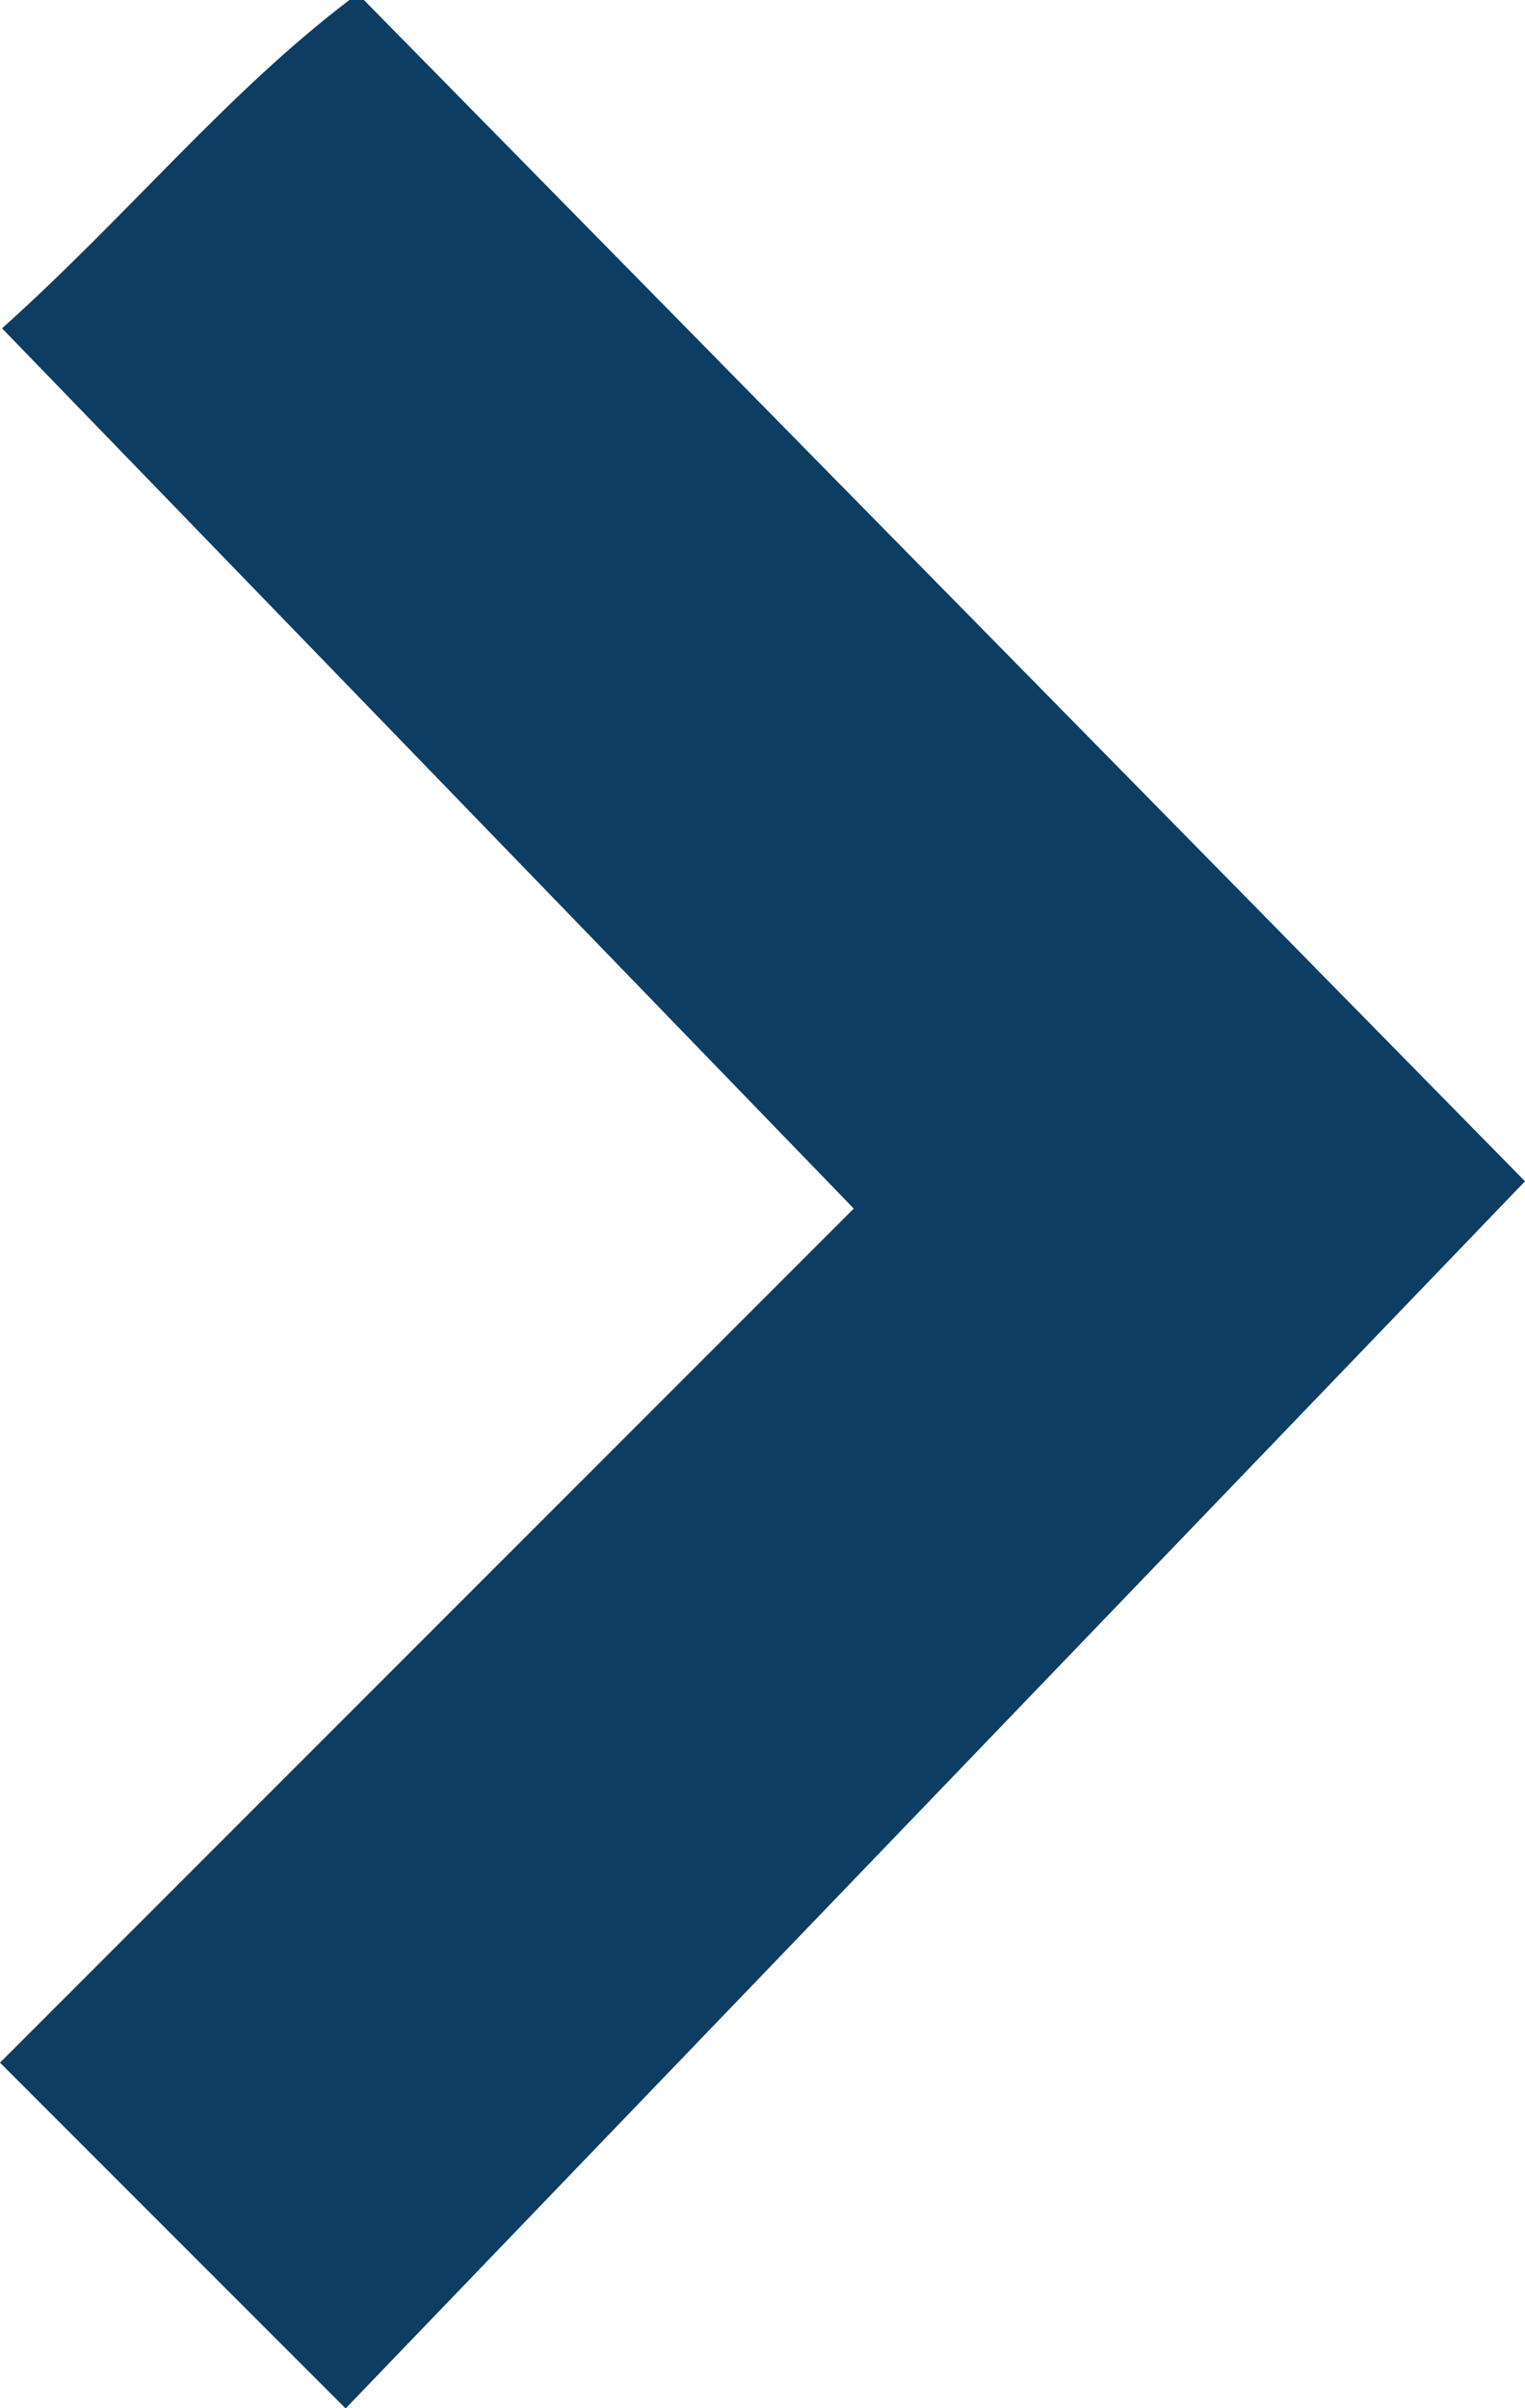
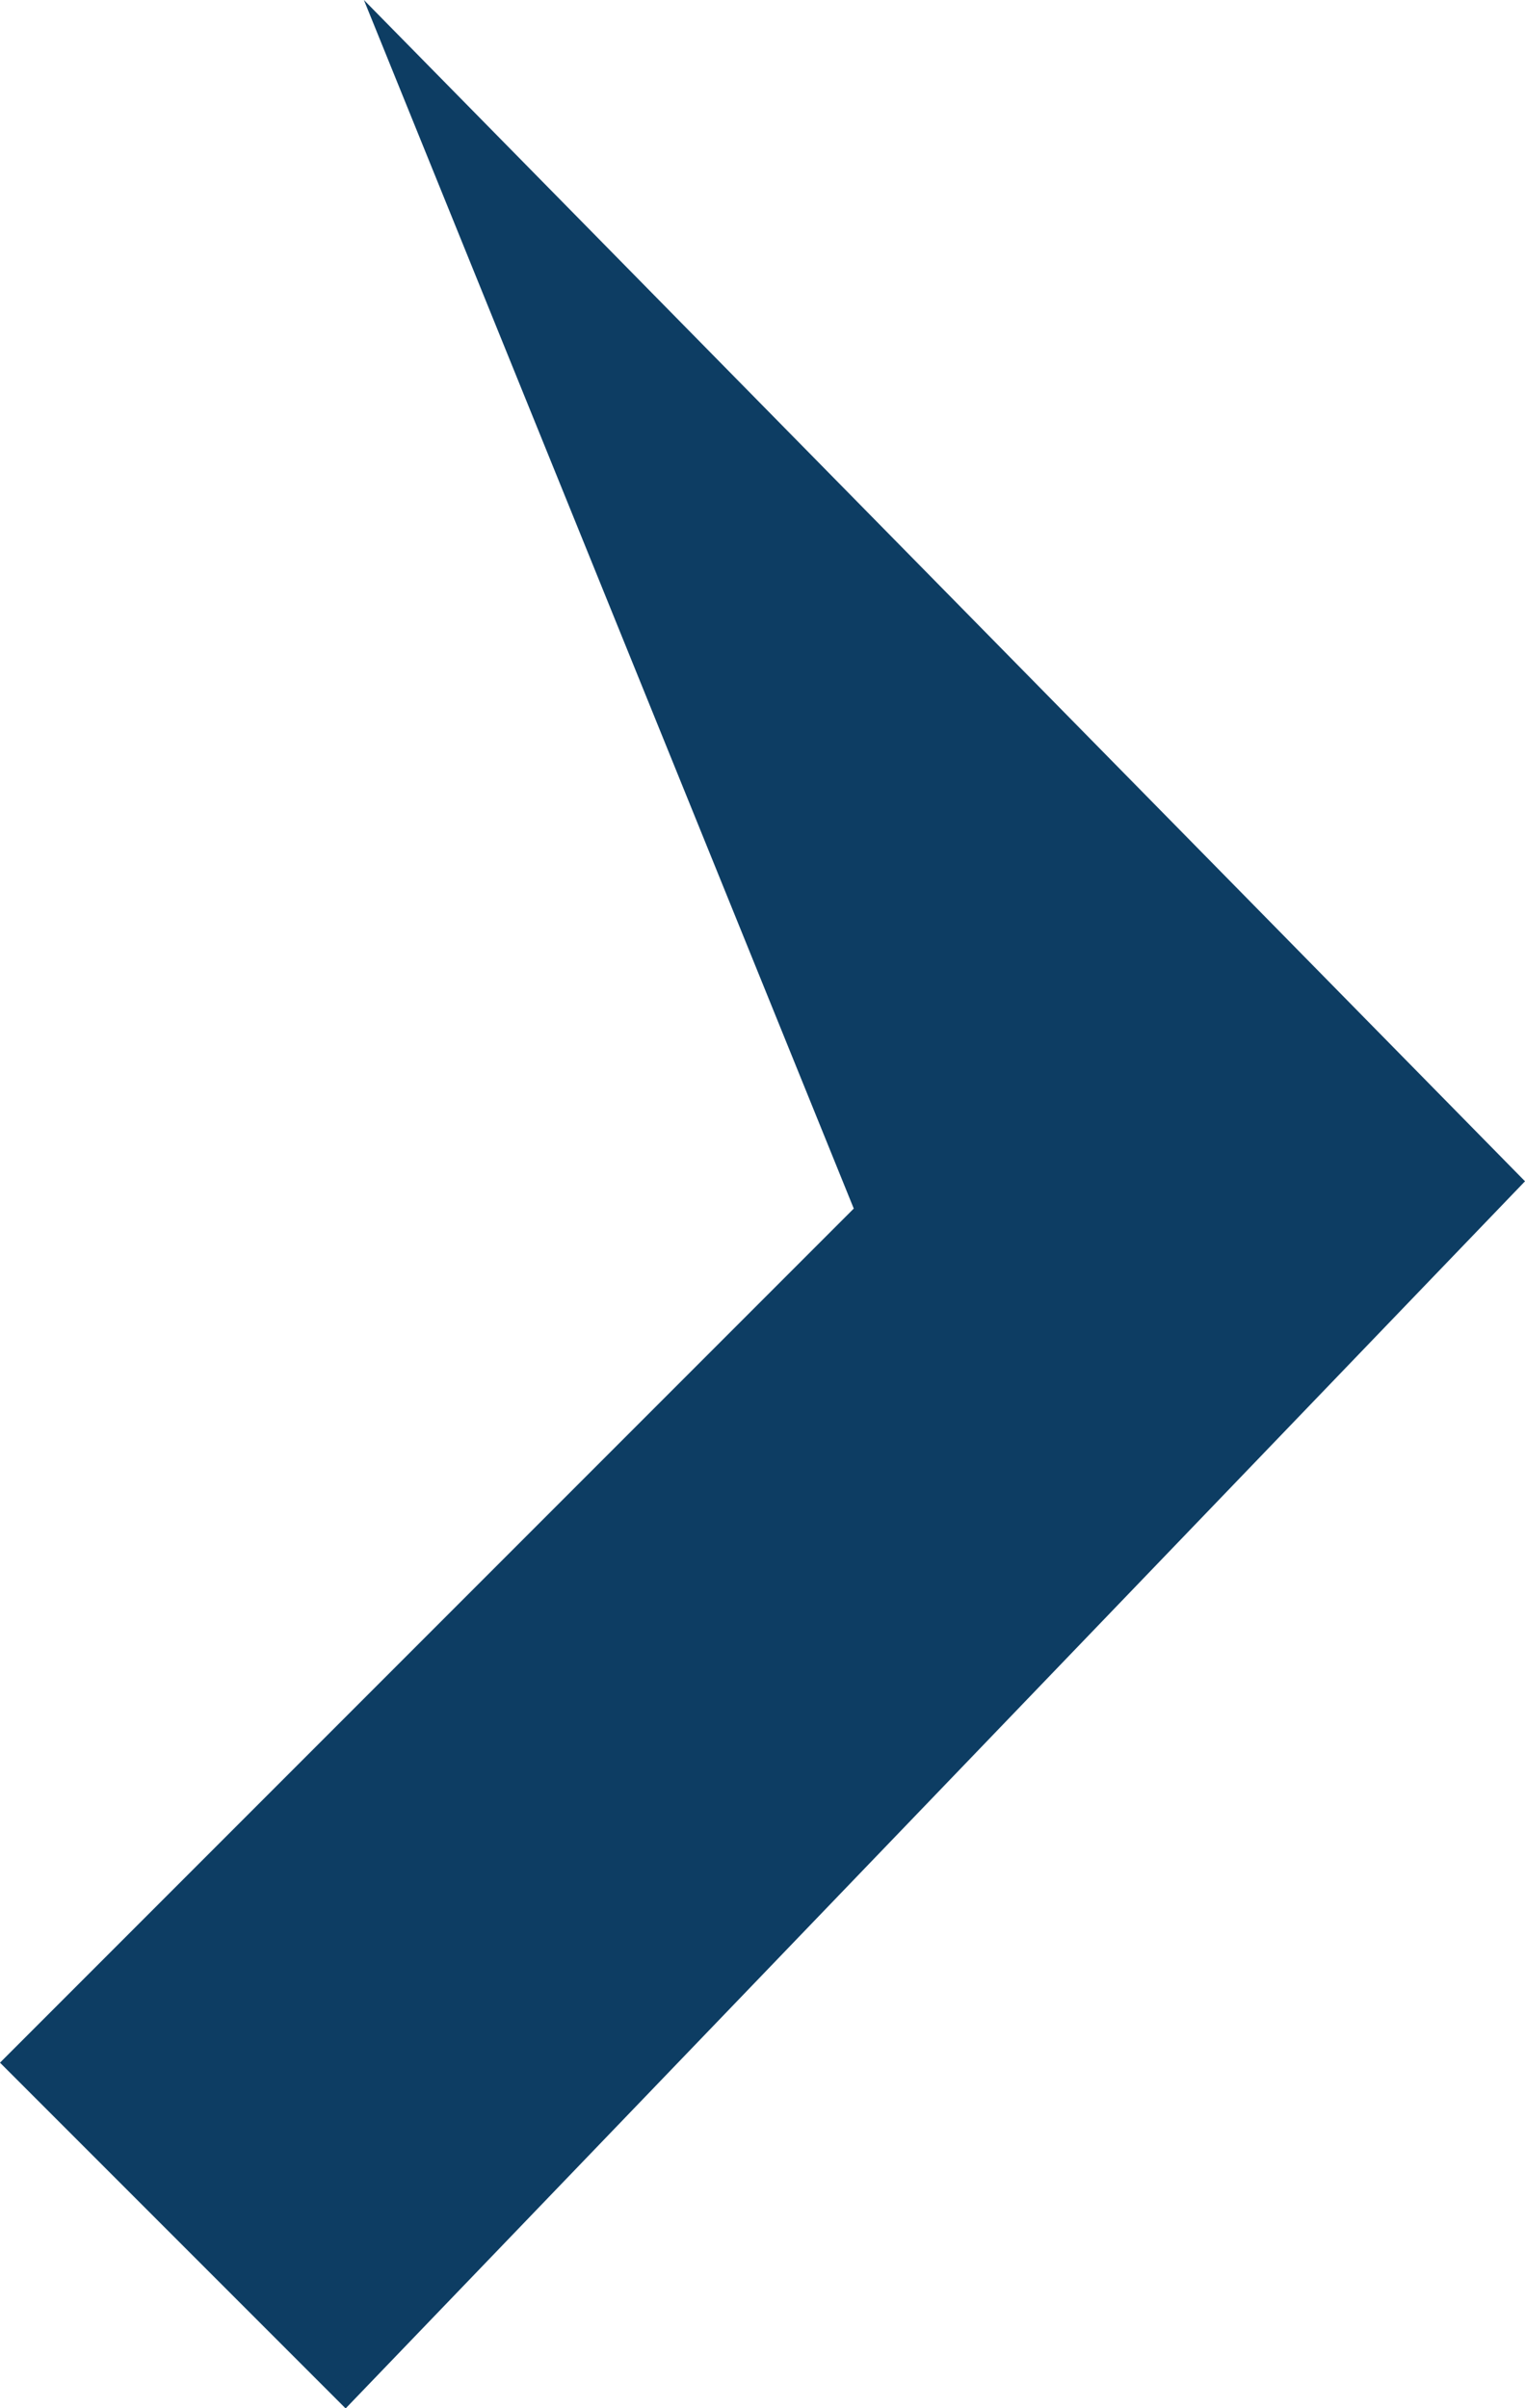
<svg xmlns="http://www.w3.org/2000/svg" id="Ebene_2" data-name="Ebene 2" viewBox="0 0 52.55 82.95">
  <defs>
    <style>
      .cls-1 {
        fill: #0d3d63;
      }
    </style>
  </defs>
  <g id="Ebene_1-2" data-name="Ebene 1">
-     <path class="cls-1" d="M12.54,0c13.55,13.78,27.11,27.56,40.01,40.69-13.72,14.27-27.28,28.38-40.64,42.27-4-4-7.83-7.83-11.91-11.91,9.62-9.62,19.46-19.46,29.42-29.42C19.66,31.54,10.14,21.71,.07,11.31,4.43,7.4,7.77,3.25,12.04,0" />
+     <path class="cls-1" d="M12.54,0c13.55,13.78,27.11,27.56,40.01,40.69-13.72,14.27-27.28,28.38-40.64,42.27-4-4-7.83-7.83-11.91-11.91,9.62-9.62,19.46-19.46,29.42-29.42" />
  </g>
</svg>